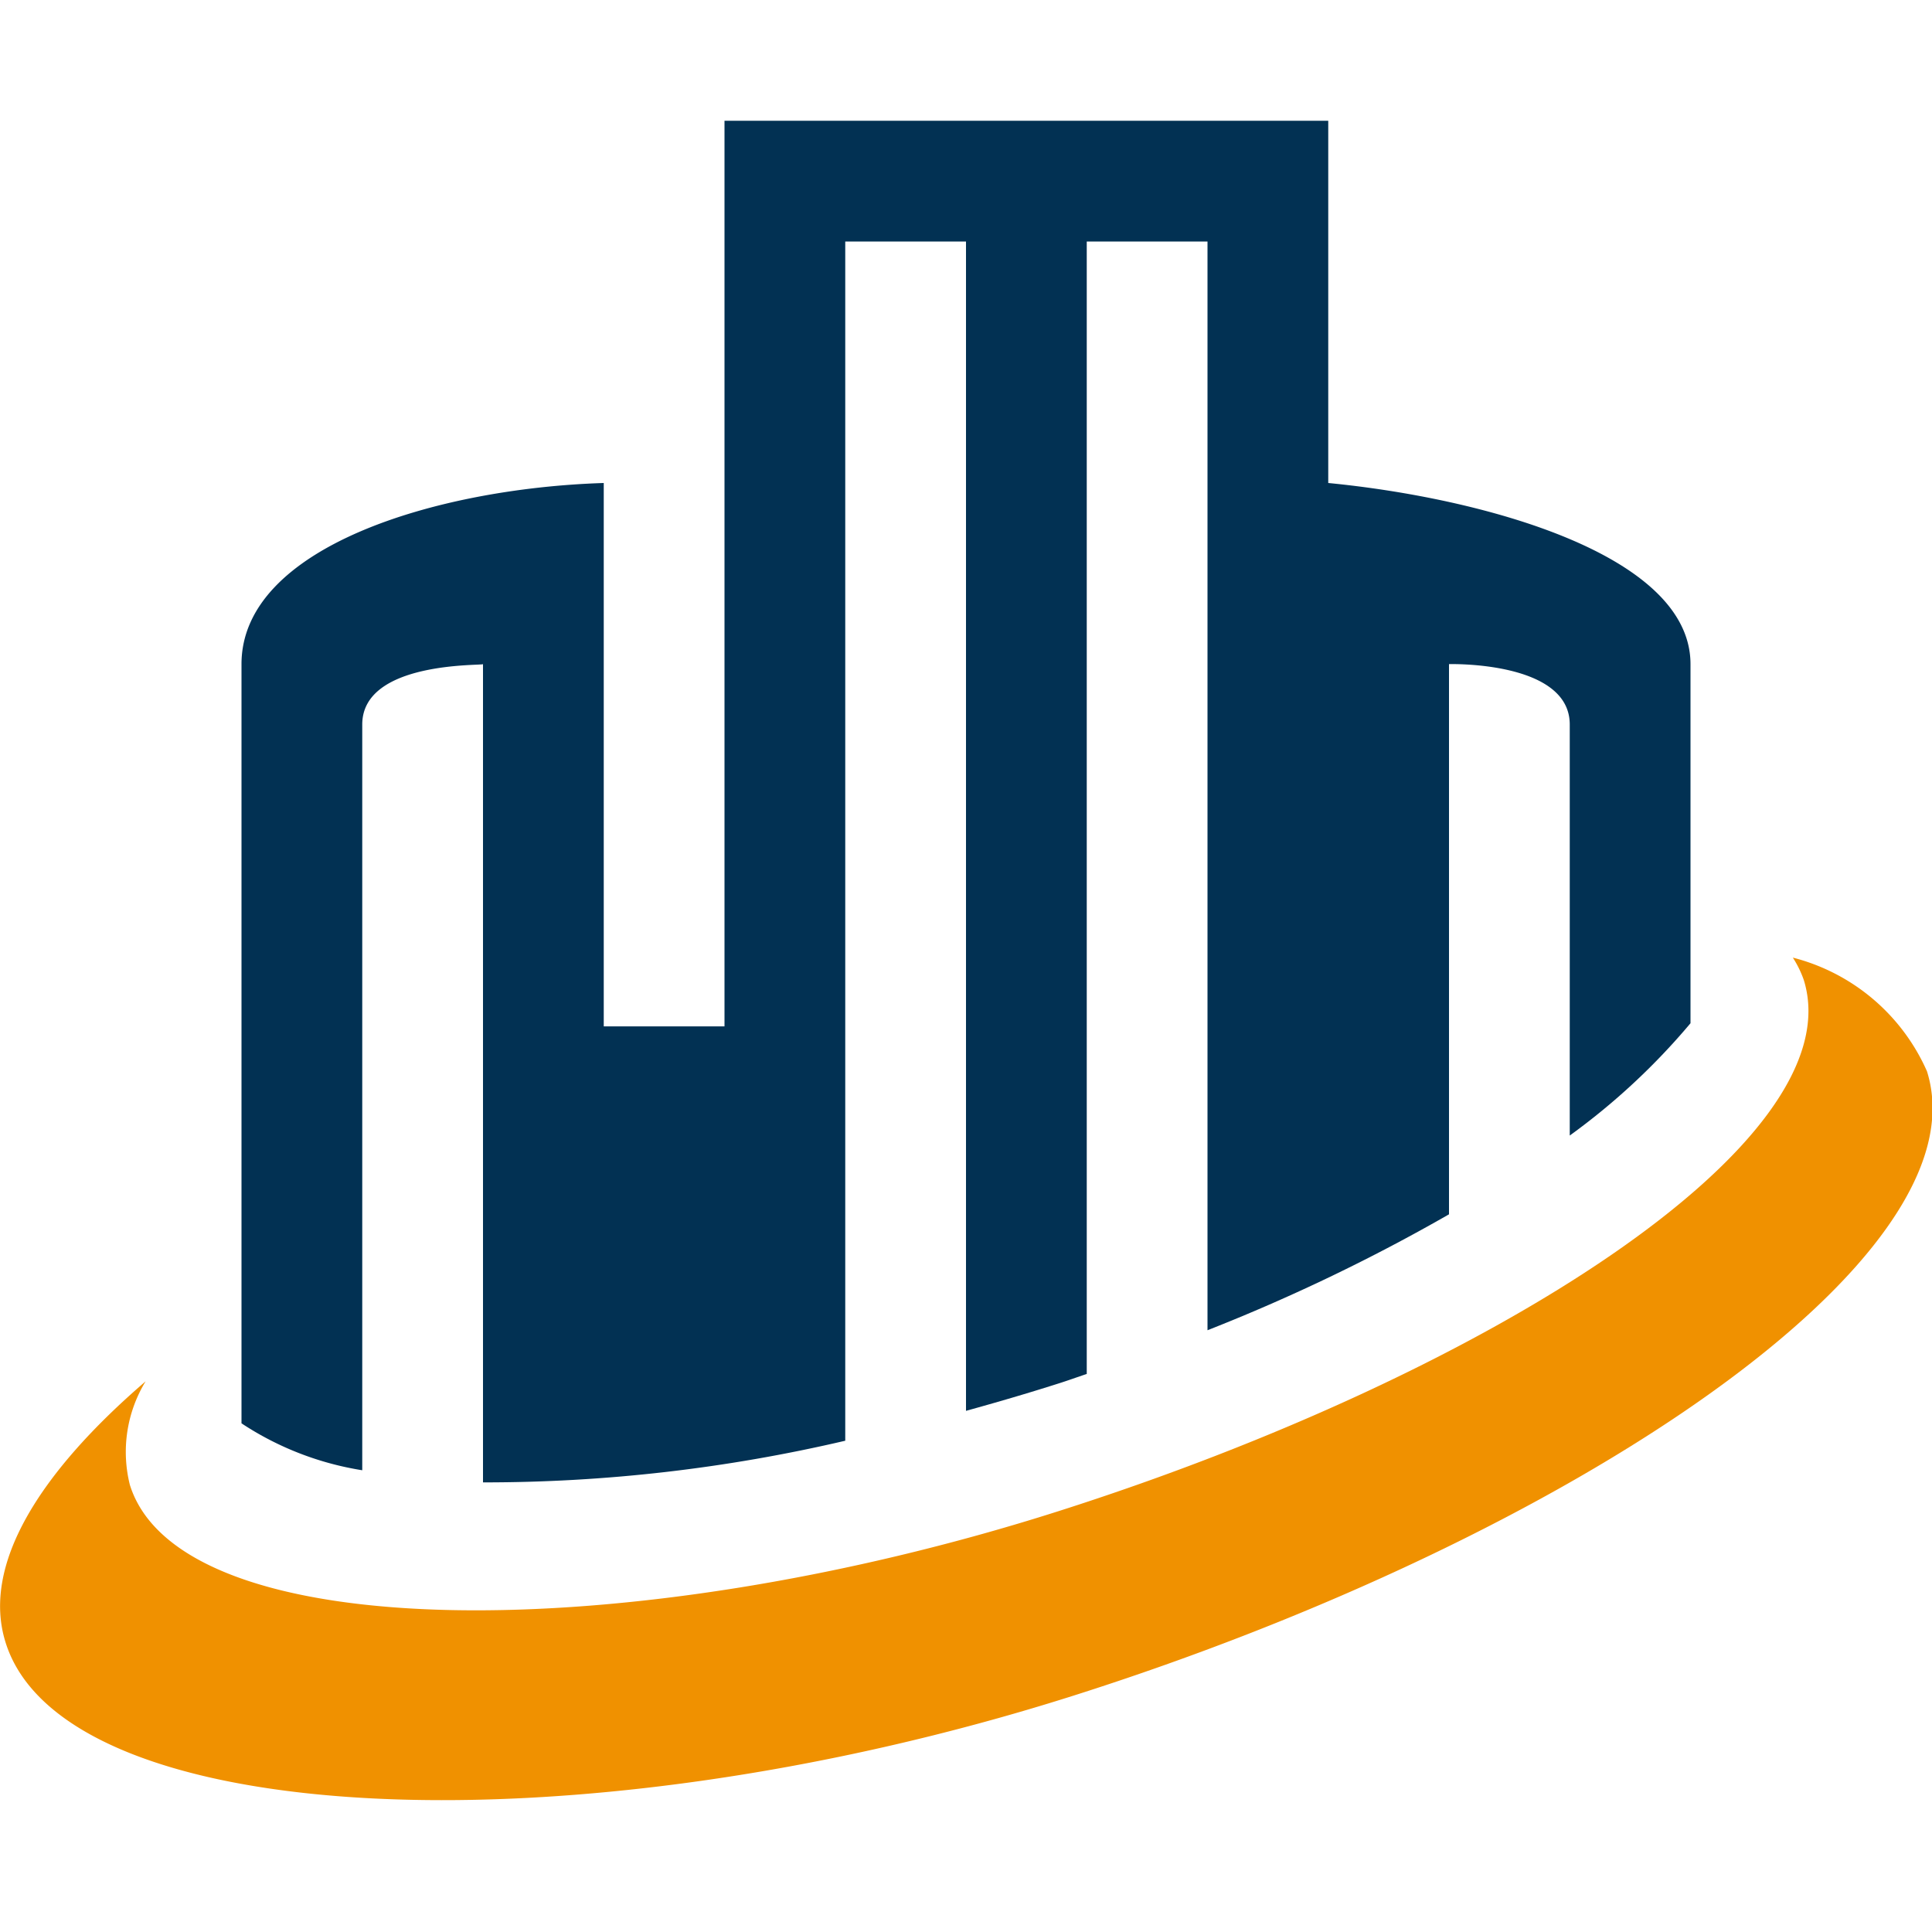
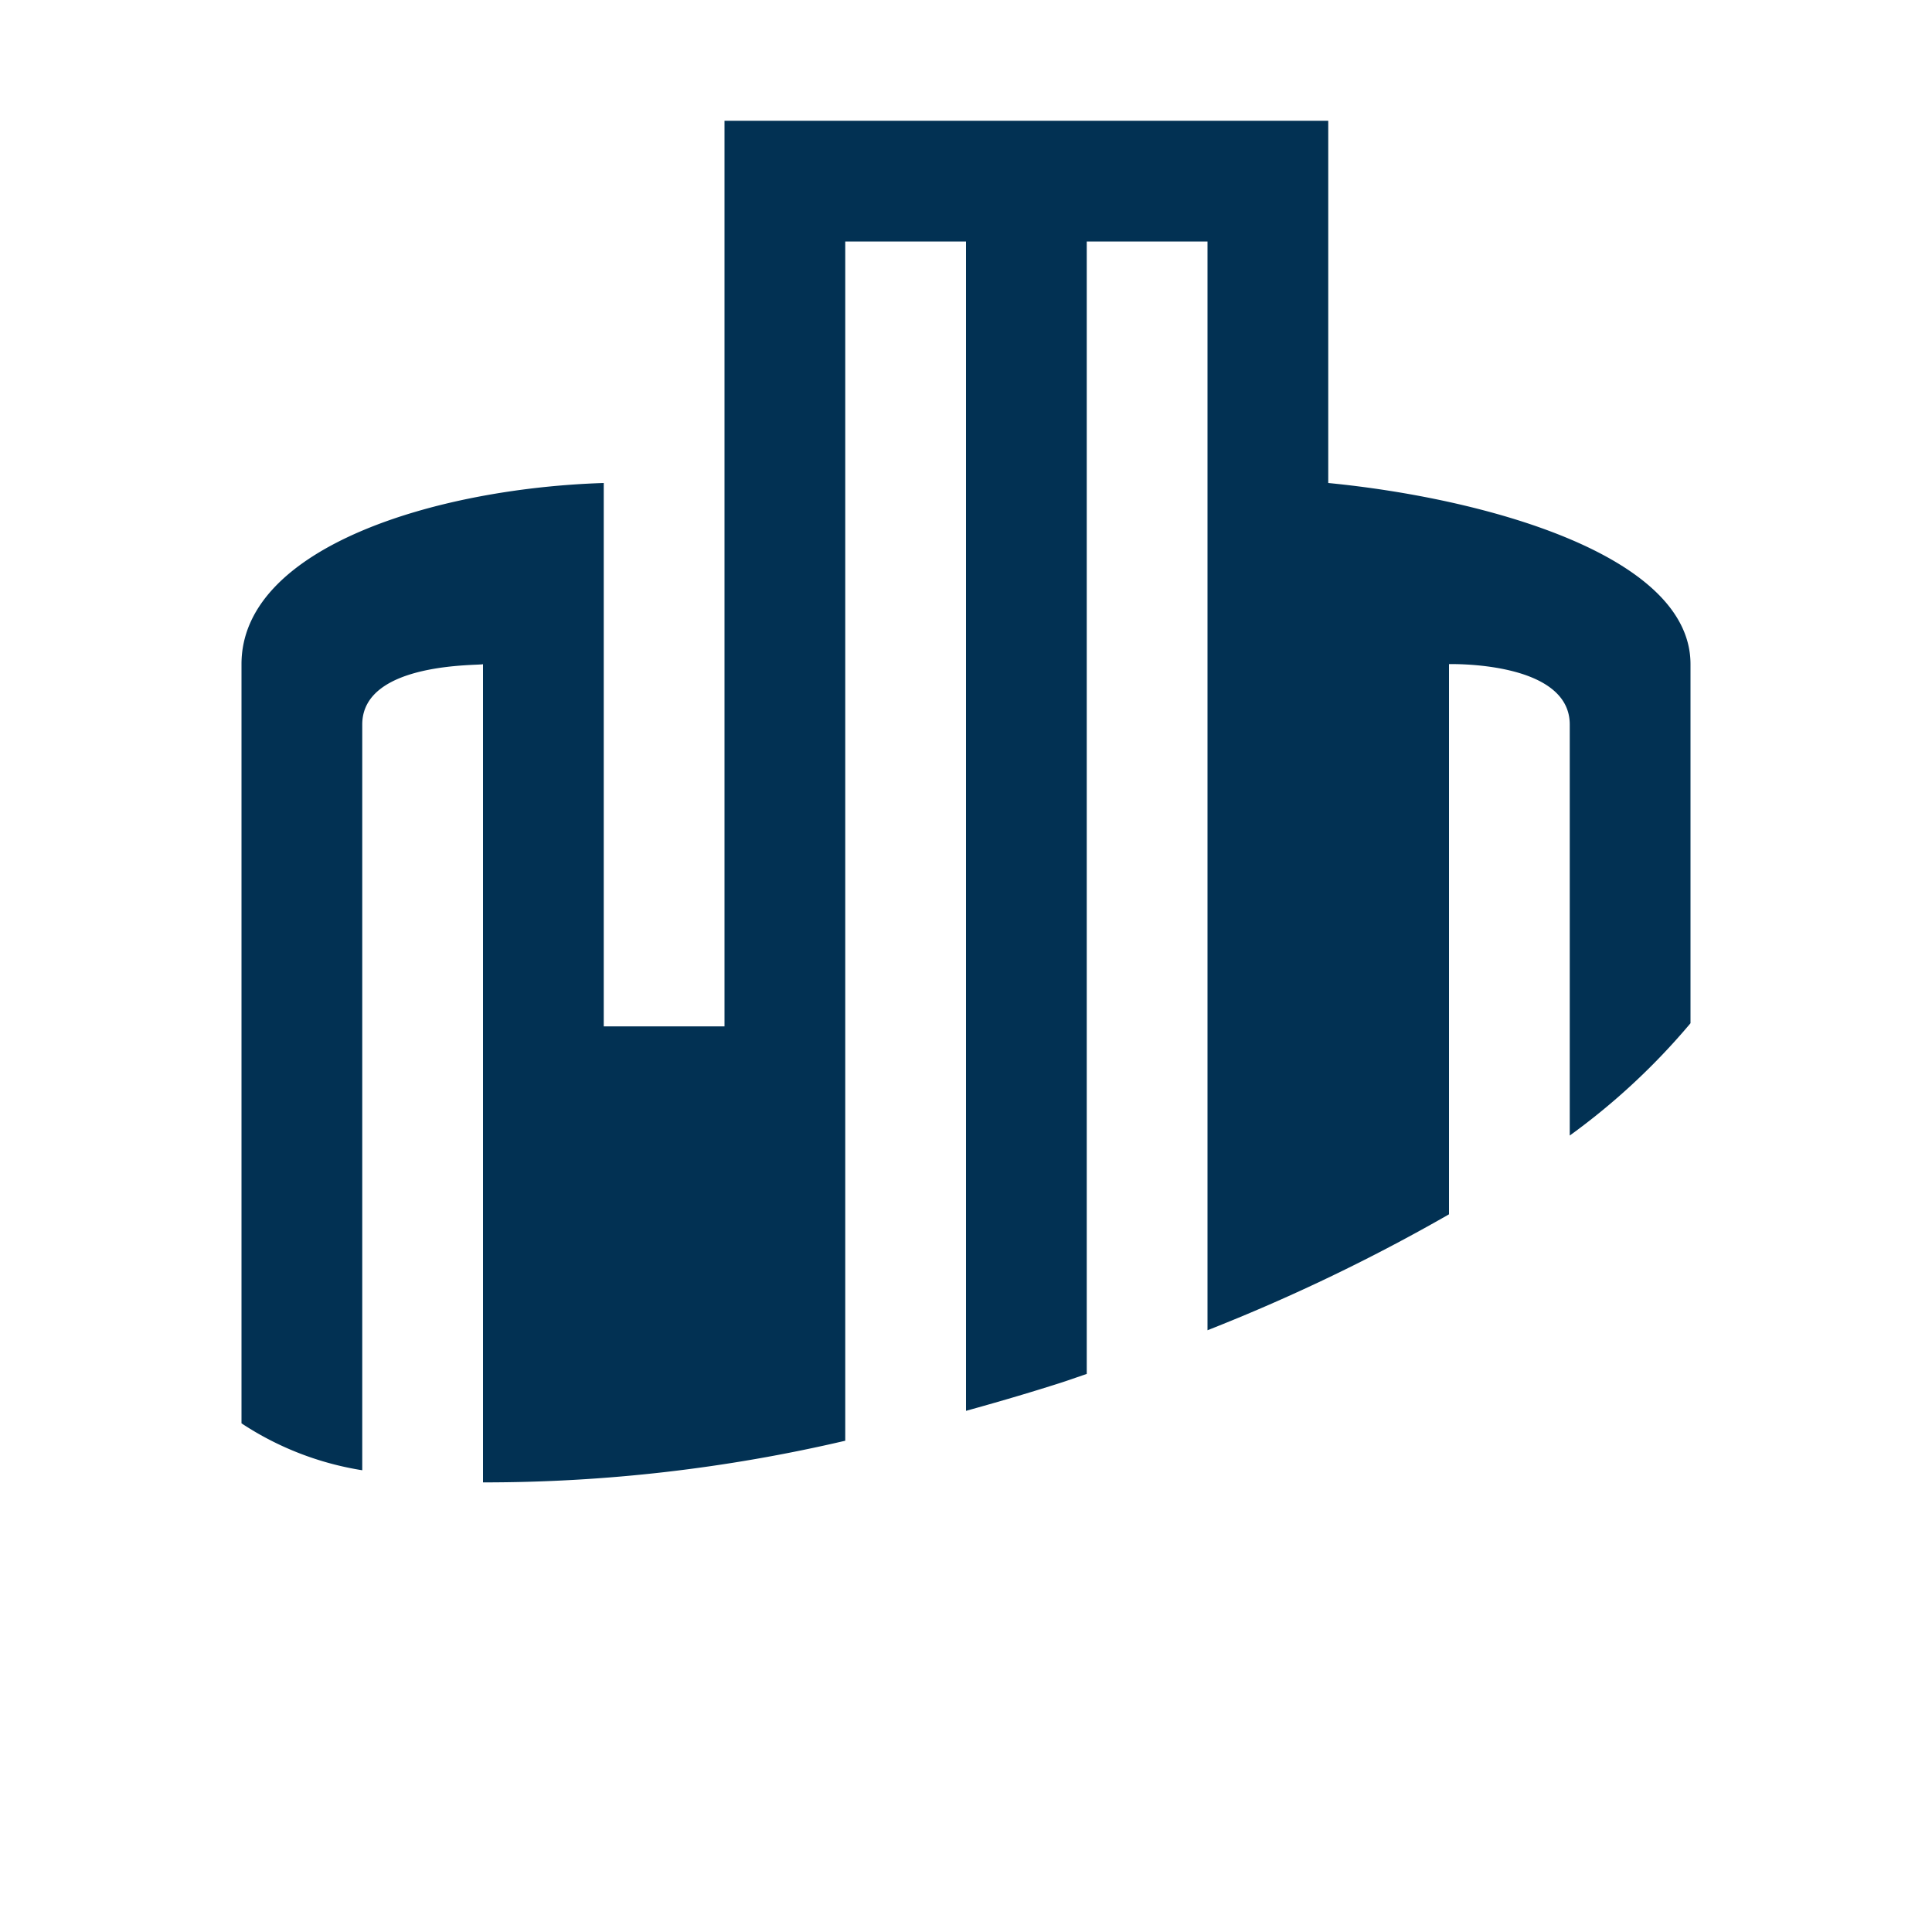
<svg xmlns="http://www.w3.org/2000/svg" width="32" height="32" viewBox="0 0 32 32">
-   <path fill="#f09100" fill-rule="evenodd" d="M17.765,28.09C9.529,30.7,1.065,30.306.093,27.206c-0.4-1.267.534-2.791,2.319-4.327a2.246,2.246,0,0,0-.261,1.715c0.838,2.686,8.276,2.7,15.38.436s13.183-6.11,12.345-8.8a1.763,1.763,0,0,0-.181-0.369,3.331,3.331,0,0,1,2.222,1.884C32.89,20.848,26,25.478,17.765,28.09Z" />
  <path fill="#023153" fill-rule="evenodd" d="M26,18.808V12c0-1.057-2-1-2-1v9.113a30.515,30.515,0,0,1-4,1.92V4H18V22.757c-0.157.052-.309,0.108-0.468,0.158-0.515.164-1.026,0.313-1.532,0.453V4H14V23.863a26.221,26.221,0,0,1-6,.69V11c0,0.029-2-.057-2,1V24.352a5.071,5.071,0,0,1-2-.777V11c0-1.94,3.232-2.913,6-3v9h2V2H22V8c2.534,0.246,6,1.175,6,3v5.948A11.131,11.131,0,0,1,26,18.808Z" />
  <style>@media(prefers-color-scheme: dark){path{fill:#fff!important}}</style>
</svg>